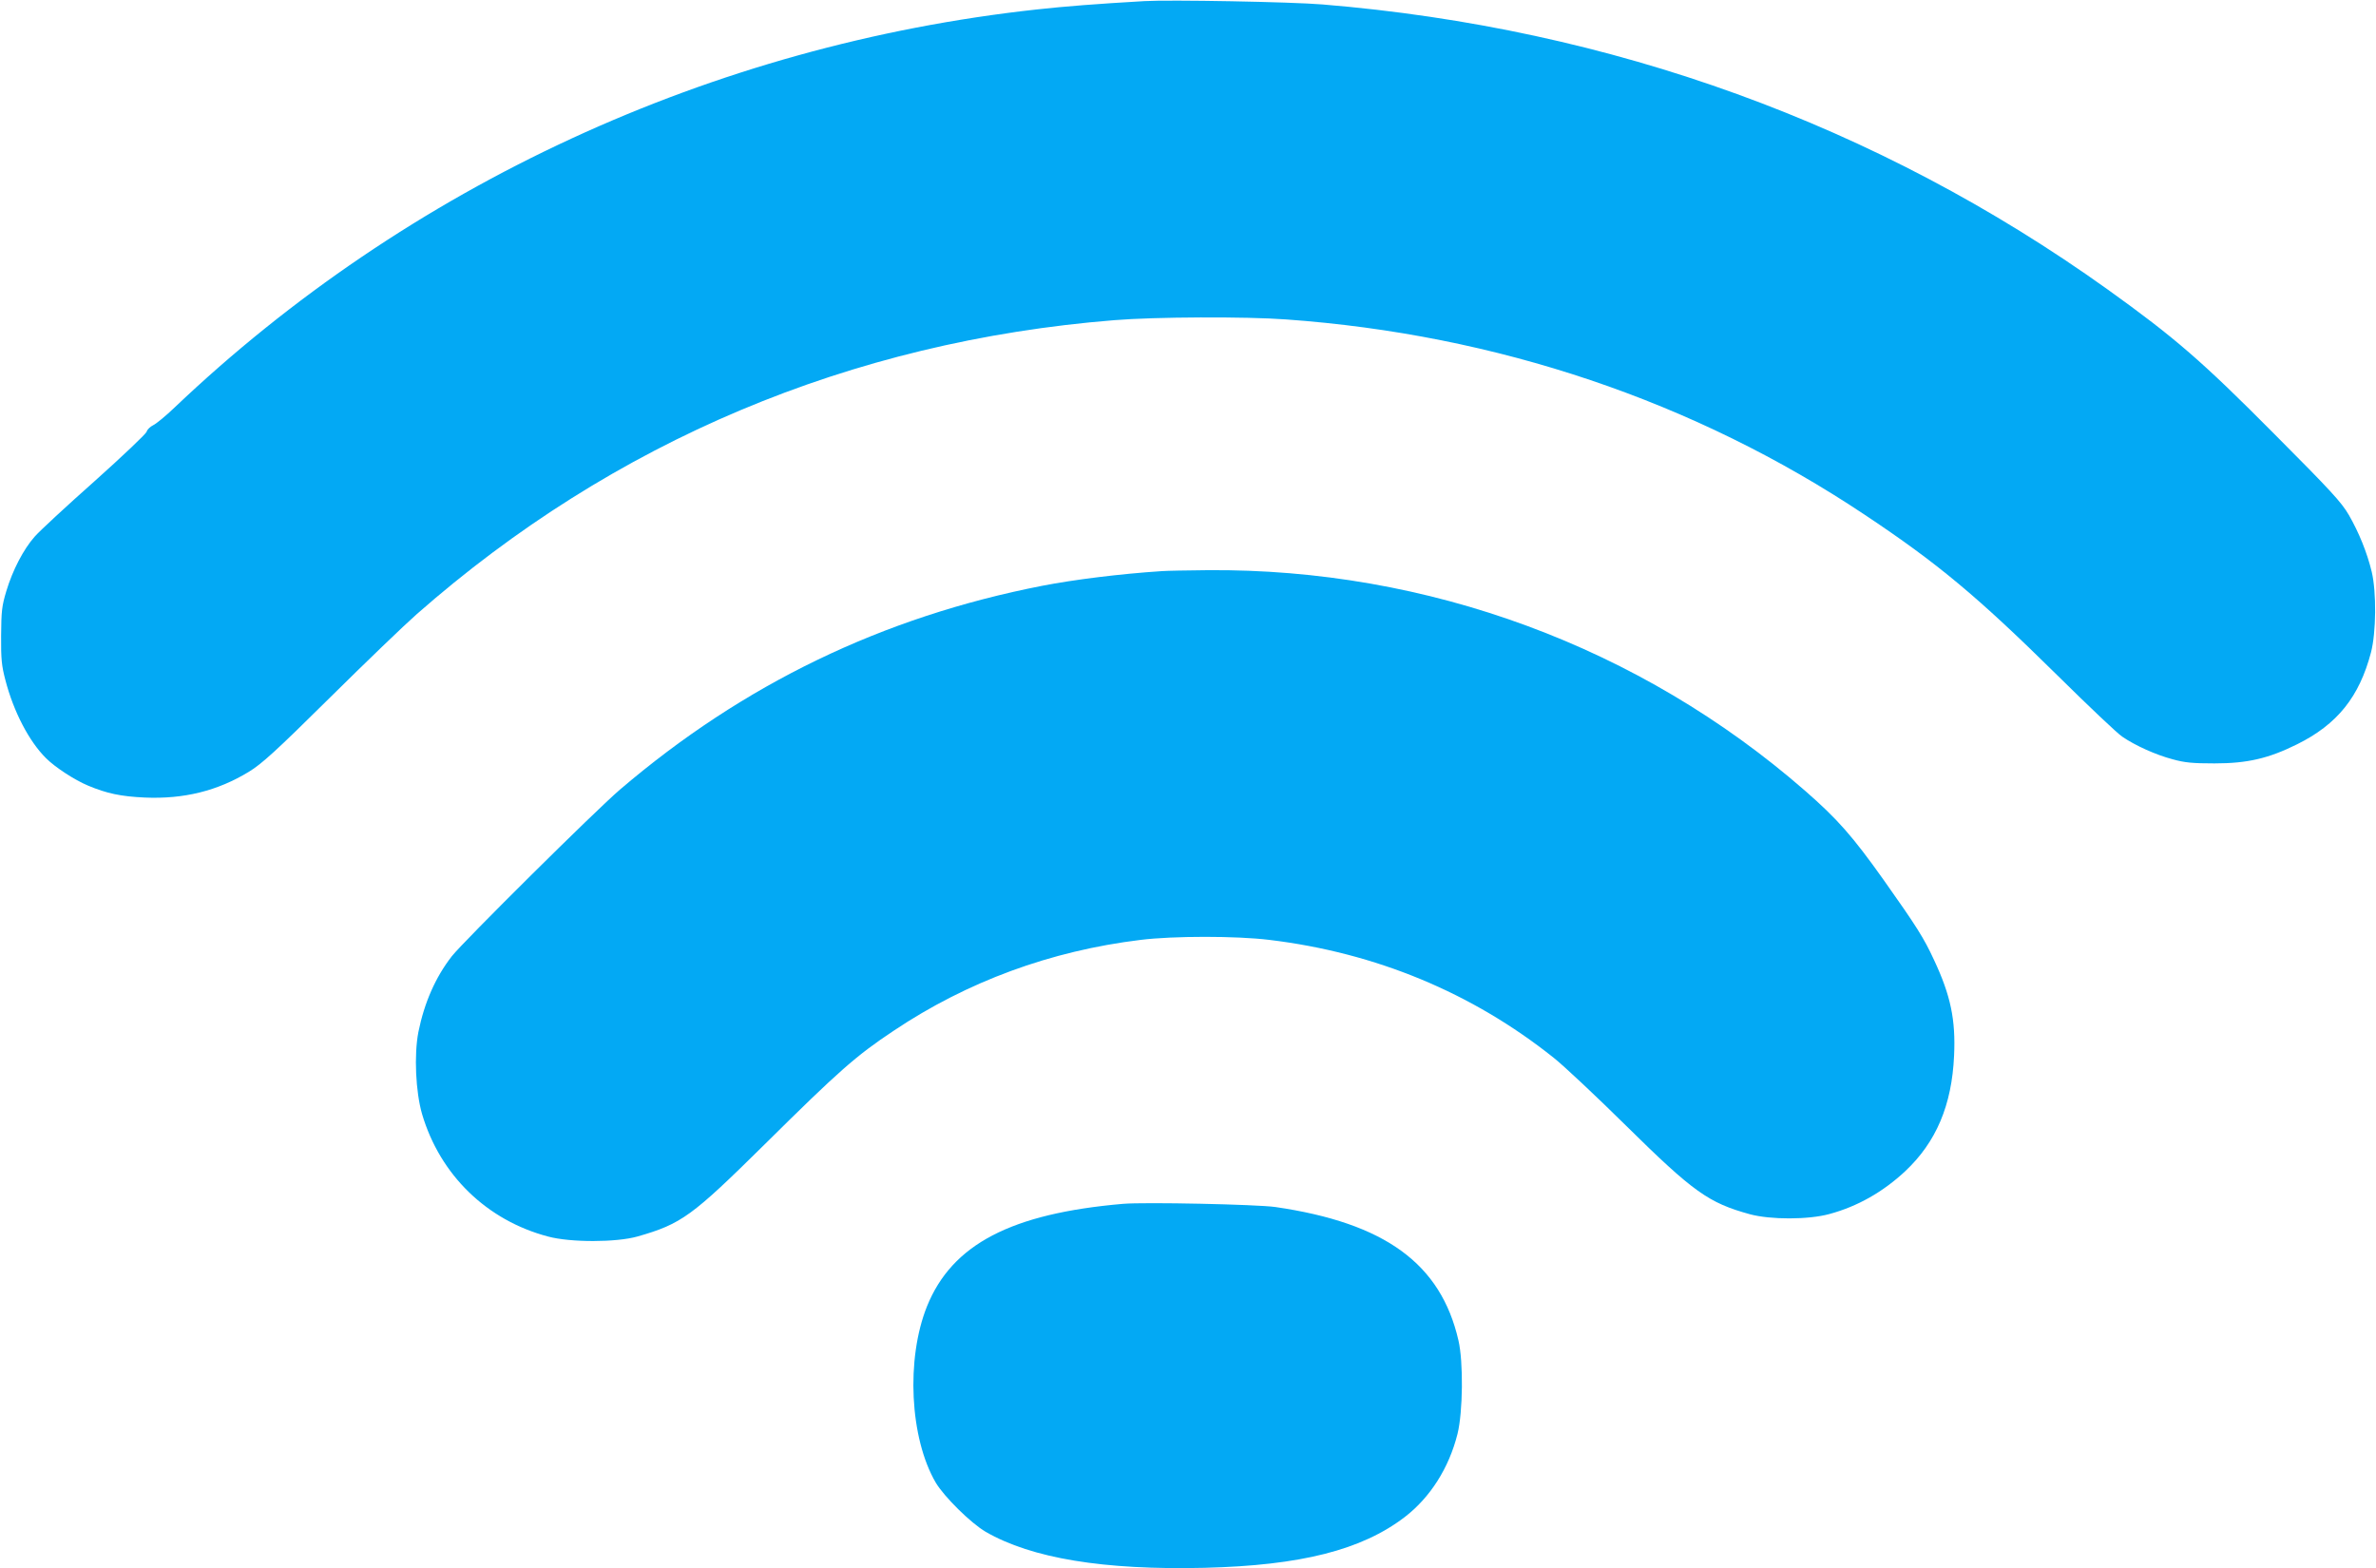
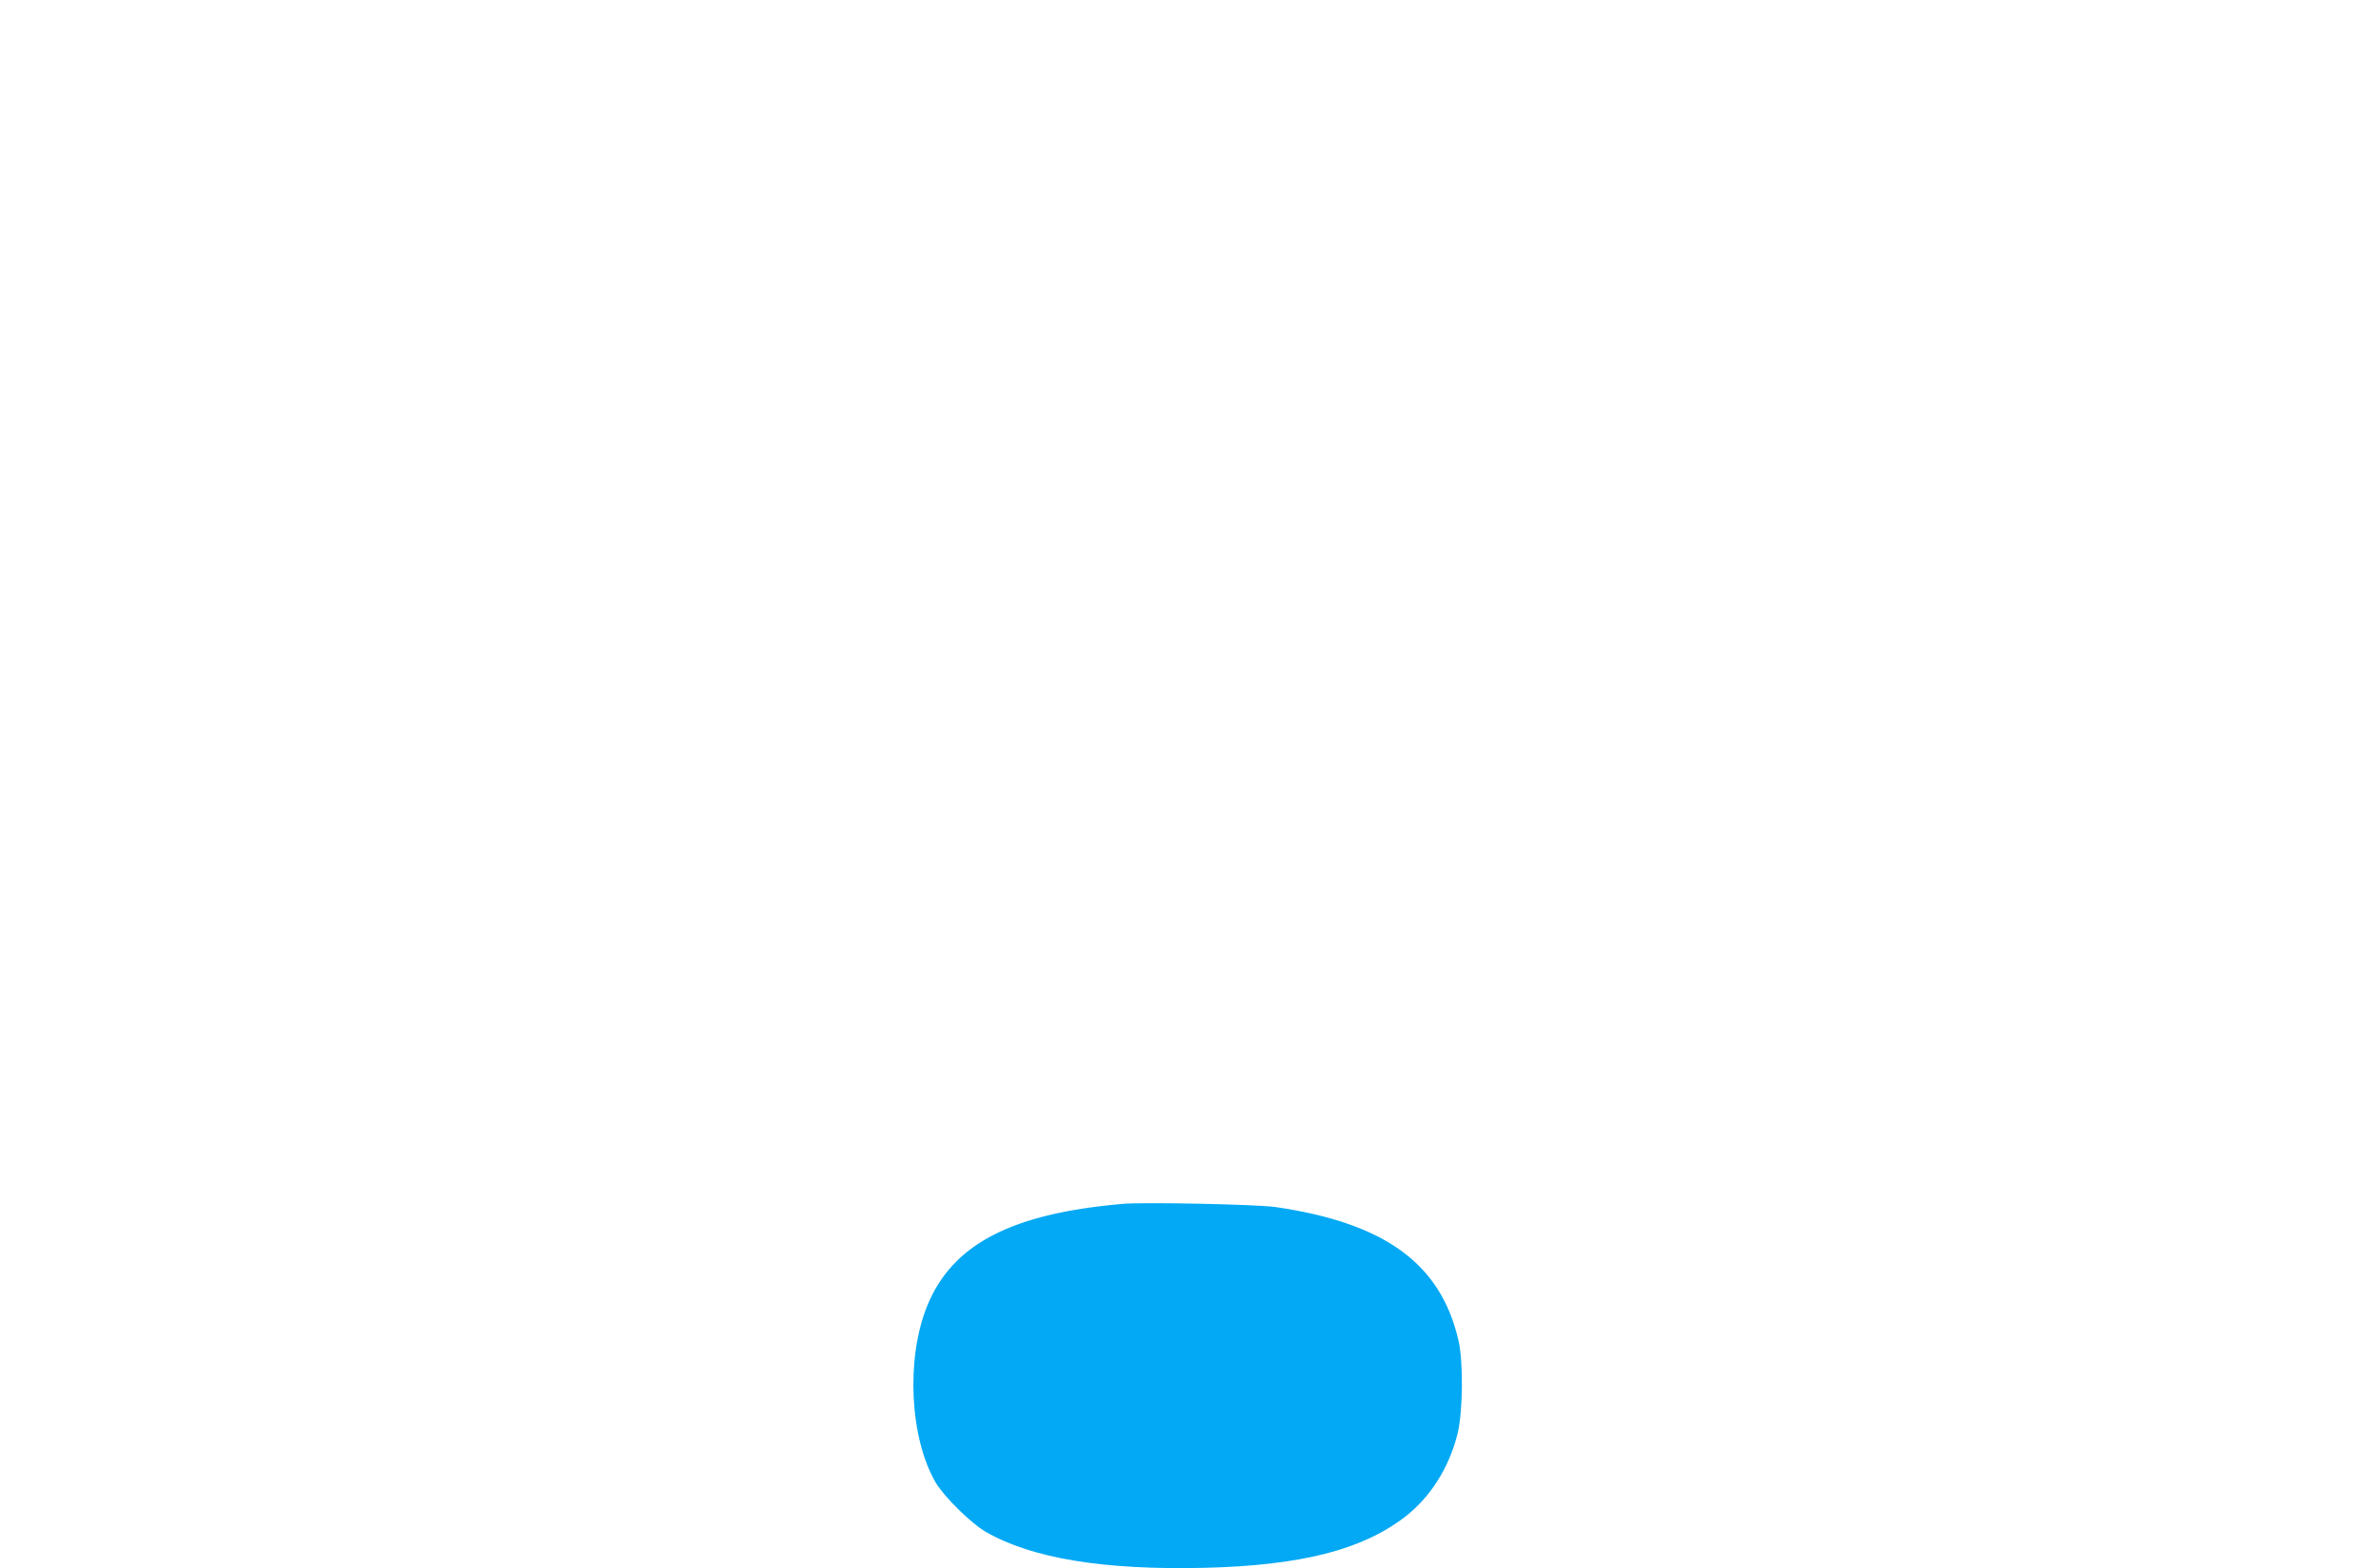
<svg xmlns="http://www.w3.org/2000/svg" version="1.0" width="1280pt" height="845pt" viewBox="0 0 1280 845" preserveAspectRatio="xMidYMid meet">
  <g transform="translate(0,845) scale(0.1,-0.1)" fill="#03a9f4" stroke="none">
-     <path d="M6165 8444 c-259 -15 -425 -28 -580 -45 -1748 -191 -3388 -949 -4645 -2145 -47 -45 -98 -87 -115 -95 -16 -8 -32 -23 -35 -35 -3 -11 -129 -131 -280 -266 -151 -134 -297 -269 -323 -299 -61 -69 -119 -181 -153 -294 -24 -80 -27 -107 -28 -240 -1 -127 3 -163 23 -239 44 -170 128 -331 219 -421 49 -49 153 -117 227 -148 101 -42 175 -58 305 -64 211 -9 392 36 561 139 70 43 143 109 434 397 193 191 404 394 470 452 1060 932 2337 1470 3758 1584 220 18 709 20 925 4 1134 -81 2200 -440 3117 -1052 394 -262 607 -440 1040 -867 165 -163 321 -311 348 -329 70 -48 181 -98 272 -122 65 -18 107 -22 225 -22 178 0 292 27 445 103 216 107 335 255 398 495 28 107 30 325 4 434 -25 104 -69 212 -123 306 -40 69 -97 131 -403 438 -387 390 -535 518 -896 777 -1241 888 -2673 1408 -4230 1536 -168 14 -825 26 -960 18z" />
-     <path d="M6260 5373 c-229 -15 -475 -46 -645 -79 -861 -168 -1610 -530 -2275 -1098 -130 -111 -845 -820 -906 -898 -88 -113 -148 -250 -180 -408 -24 -123 -15 -323 20 -443 97 -328 349 -572 678 -659 122 -33 369 -32 482 0 238 68 293 109 686 497 402 398 492 477 695 612 396 265 845 430 1329 489 176 22 517 22 695 0 572 -69 1091 -284 1531 -635 52 -41 228 -206 390 -366 363 -358 445 -416 667 -477 111 -30 315 -30 428 1 152 41 289 119 409 231 167 157 251 356 263 622 9 193 -18 324 -108 516 -55 119 -93 179 -272 432 -167 235 -248 327 -422 479 -889 776 -2035 1199 -3220 1189 -110 -1 -220 -3 -245 -5z" />
    <path d="M6050 1964 c-603 -52 -921 -218 -1056 -552 -114 -284 -93 -710 47 -950 46 -77 189 -218 269 -265 248 -143 635 -207 1180 -194 519 13 845 96 1077 273 138 106 239 265 285 449 29 117 32 387 5 503 -95 414 -396 633 -987 719 -100 14 -702 27 -820 17z" />
  </g>
</svg>